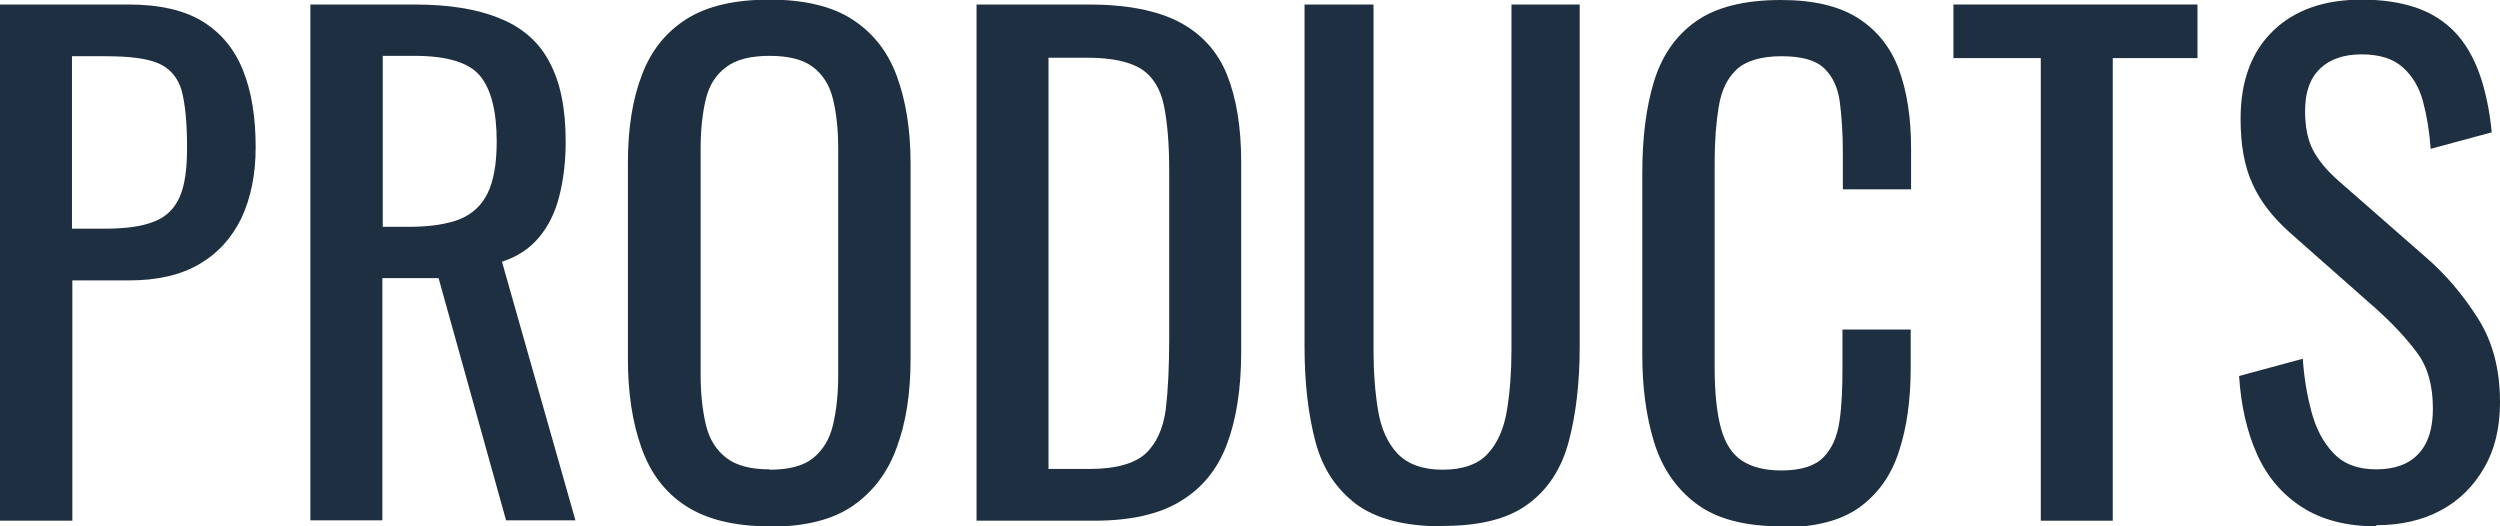
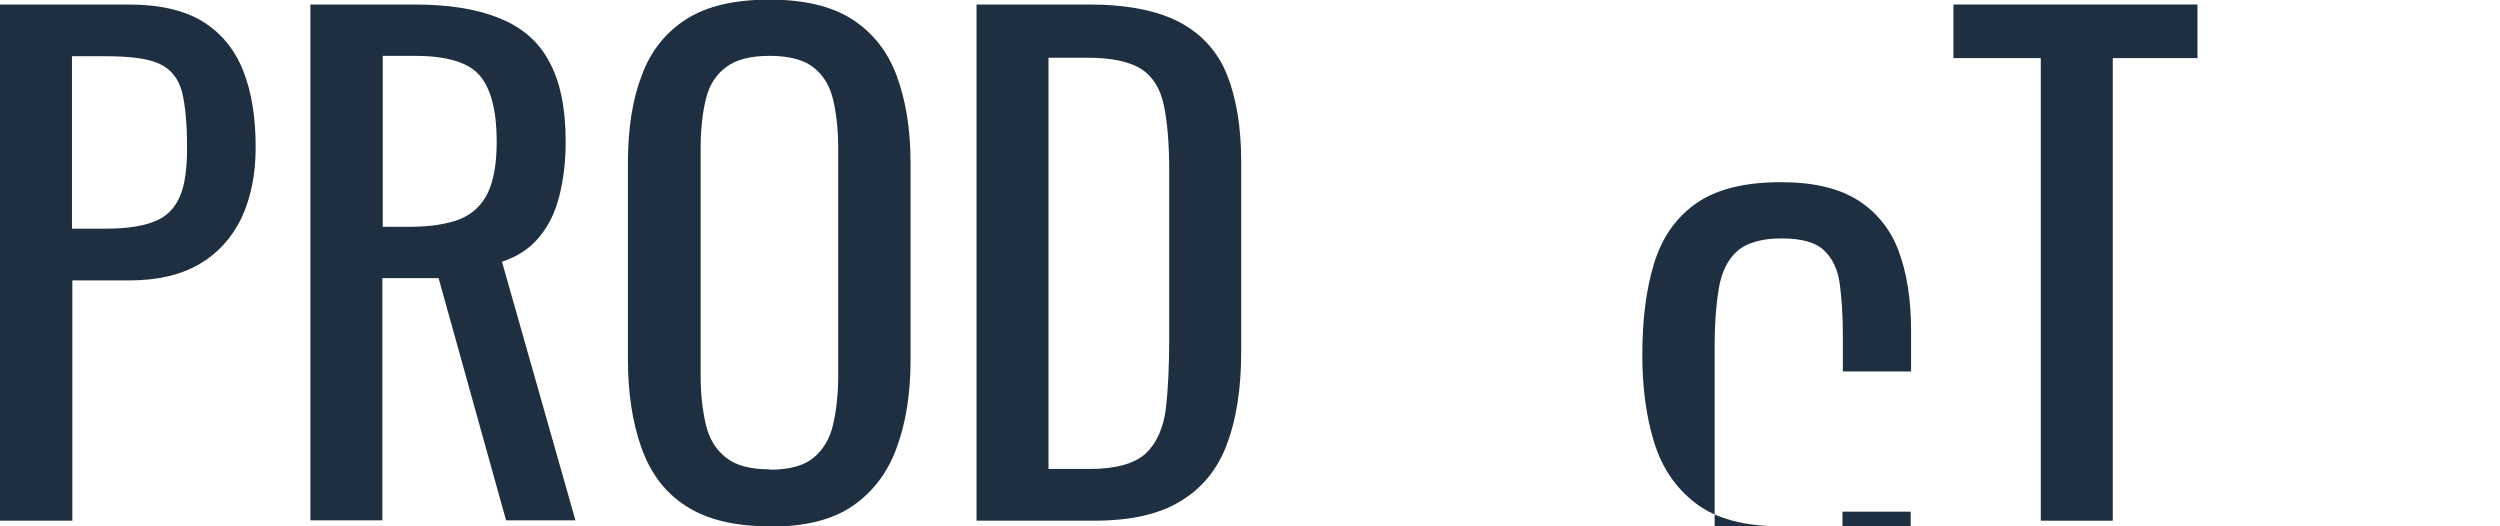
<svg xmlns="http://www.w3.org/2000/svg" id="_レイヤー_2" viewBox="0 0 66.69 14.04">
  <defs>
    <style>.cls-1{fill:#1d2f40;stroke-width:0px;}</style>
  </defs>
  <g id="_レイヤー_2-2">
    <path class="cls-1" d="M0,13.89V.12h3.42c.83,0,1.49.15,1.98.45.49.3.85.73,1.08,1.3.23.57.34,1.25.34,2.06,0,.73-.13,1.35-.38,1.89-.26.53-.63.94-1.13,1.23-.5.29-1.12.43-1.87.43h-1.51v6.41H0ZM1.92,6.1h.88c.56,0,.99-.06,1.31-.19.32-.12.54-.34.68-.65.14-.31.2-.75.2-1.32,0-.66-.05-1.16-.14-1.51-.1-.35-.3-.59-.6-.73-.31-.14-.78-.2-1.43-.2h-.9v4.61Z" />
    <path class="cls-1" d="M8.28,13.89V.12h2.77c.92,0,1.68.12,2.28.37.6.24,1.05.63,1.33,1.17.29.54.43,1.24.43,2.12,0,.53-.06,1.02-.17,1.45-.11.44-.29.8-.54,1.1-.25.3-.58.52-.99.65l1.96,6.9h-1.85l-1.8-6.46h-1.5v6.46h-1.92ZM10.2,6.05h.73c.54,0,.99-.07,1.33-.2.34-.14.59-.37.75-.7.16-.33.24-.79.24-1.38,0-.8-.15-1.39-.44-1.74-.29-.36-.88-.54-1.75-.54h-.85v4.56Z" />
    <path class="cls-1" d="M20.53,14.04c-.93,0-1.67-.18-2.23-.54-.56-.36-.95-.88-1.19-1.56-.24-.67-.36-1.46-.36-2.37v-5.22c0-.91.12-1.69.37-2.34.24-.65.64-1.15,1.19-1.5.55-.35,1.29-.52,2.22-.52s1.67.18,2.21.53c.54.35.94.85,1.18,1.5.24.65.37,1.42.37,2.33v5.24c0,.9-.12,1.68-.37,2.35-.24.67-.64,1.19-1.18,1.56-.54.37-1.28.55-2.21.55ZM20.53,12.53c.51,0,.9-.1,1.16-.31.26-.21.44-.5.53-.88.09-.38.14-.82.14-1.33V3.96c0-.51-.05-.95-.14-1.32-.09-.37-.27-.65-.53-.85-.26-.2-.65-.3-1.16-.3s-.9.1-1.16.3c-.27.2-.45.48-.54.85-.09.37-.14.81-.14,1.32v6.04c0,.51.05.95.14,1.33.09.38.27.67.54.88.27.21.65.31,1.16.31Z" />
    <path class="cls-1" d="M26.05,13.89V.12h2.99c1.02,0,1.83.16,2.42.47.59.31,1.02.78,1.27,1.4.25.62.38,1.4.38,2.33v5.07c0,.97-.13,1.8-.38,2.46-.25.67-.67,1.18-1.24,1.52-.57.35-1.34.52-2.3.52h-3.15ZM27.97,12.51h1.09c.7,0,1.2-.14,1.5-.41.29-.27.47-.67.54-1.19.06-.52.09-1.15.09-1.89v-4.47c0-.71-.05-1.29-.14-1.73-.09-.44-.29-.77-.59-.97-.31-.2-.79-.31-1.45-.31h-1.04v10.97Z" />
-     <path class="cls-1" d="M38.47,14.04c-1,0-1.76-.2-2.29-.59-.53-.4-.9-.95-1.09-1.67-.19-.72-.29-1.56-.29-2.52V.12h1.84v9.21c0,.59.04,1.13.12,1.61.08.49.25.87.52,1.16.27.28.67.43,1.2.43s.95-.14,1.21-.43c.26-.28.43-.67.51-1.16.08-.49.12-1.03.12-1.61V.12h1.82v9.13c0,.96-.1,1.8-.29,2.52-.19.72-.55,1.28-1.08,1.67-.53.4-1.29.59-2.29.59Z" />
-     <path class="cls-1" d="M47.51,14.04c-.97,0-1.73-.2-2.27-.61s-.91-.96-1.12-1.65c-.21-.69-.31-1.46-.31-2.31v-4.86c0-.93.1-1.74.31-2.43.21-.69.58-1.23,1.12-1.61.54-.38,1.29-.57,2.27-.57.86,0,1.54.16,2.05.48.5.32.87.77,1.09,1.36.22.59.33,1.3.33,2.12v1.09h-1.82v-.97c0-.51-.03-.96-.08-1.35s-.19-.69-.42-.91c-.23-.22-.61-.32-1.14-.32s-.94.12-1.19.35c-.25.23-.41.56-.48.99-.07.42-.11.92-.11,1.49v5.46c0,.69.06,1.24.17,1.64.11.4.3.69.56.86.26.17.61.26,1.05.26.52,0,.9-.12,1.12-.35.23-.23.37-.55.43-.96.06-.41.08-.88.08-1.43v-1.02h1.82v1.02c0,.84-.1,1.58-.31,2.22-.2.64-.56,1.14-1.05,1.5-.5.36-1.2.54-2.11.54Z" />
+     <path class="cls-1" d="M47.51,14.04c-.97,0-1.73-.2-2.27-.61s-.91-.96-1.12-1.65c-.21-.69-.31-1.46-.31-2.31c0-.93.1-1.74.31-2.43.21-.69.58-1.23,1.12-1.61.54-.38,1.29-.57,2.27-.57.86,0,1.54.16,2.05.48.5.32.87.77,1.09,1.36.22.59.33,1.3.33,2.12v1.09h-1.82v-.97c0-.51-.03-.96-.08-1.35s-.19-.69-.42-.91c-.23-.22-.61-.32-1.14-.32s-.94.12-1.19.35c-.25.23-.41.56-.48.99-.07.42-.11.92-.11,1.49v5.46c0,.69.06,1.24.17,1.64.11.4.3.69.56.86.26.17.61.26,1.05.26.52,0,.9-.12,1.12-.35.23-.23.37-.55.43-.96.06-.41.08-.88.08-1.43v-1.02h1.82v1.02c0,.84-.1,1.58-.31,2.22-.2.64-.56,1.14-1.05,1.5-.5.36-1.2.54-2.11.54Z" />
    <path class="cls-1" d="M54.44,13.89V1.55h-2.33V.12h6.51v1.43h-2.26v12.34h-1.92Z" />
-     <path class="cls-1" d="M63.39,14.04c-.79,0-1.45-.17-1.98-.51-.53-.34-.93-.81-1.2-1.41-.27-.6-.43-1.3-.48-2.09l1.7-.46c.03.49.11.96.23,1.41.12.45.31.82.59,1.11.27.29.65.43,1.14.43s.88-.14,1.13-.42c.26-.28.38-.68.38-1.2,0-.62-.14-1.12-.43-1.5-.28-.38-.64-.76-1.07-1.15l-2.31-2.04c-.45-.4-.79-.83-1-1.3-.22-.47-.32-1.05-.32-1.74,0-1.01.29-1.79.87-2.35.58-.56,1.37-.83,2.36-.83.54,0,1.02.07,1.44.21.41.14.76.36,1.04.65.28.29.5.67.66,1.11.16.45.27.97.33,1.57l-1.63.44c-.03-.45-.1-.87-.2-1.25-.1-.38-.28-.69-.54-.92-.25-.23-.62-.35-1.1-.35s-.85.13-1.11.38c-.27.26-.4.63-.4,1.13,0,.42.07.77.21,1.04.14.27.37.55.69.83l2.33,2.04c.52.45.98.99,1.38,1.62.4.63.59,1.37.59,2.24,0,.68-.14,1.27-.43,1.76-.28.49-.67.87-1.16,1.13-.49.26-1.06.39-1.71.39Z" />
  </g>
</svg>